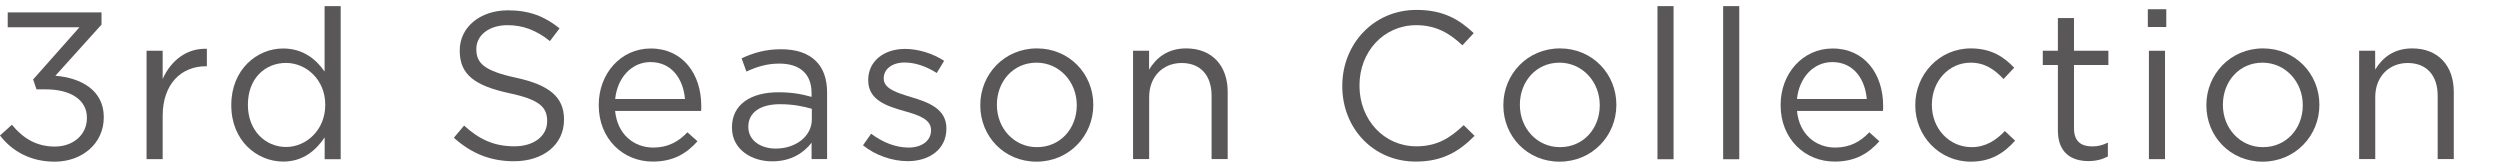
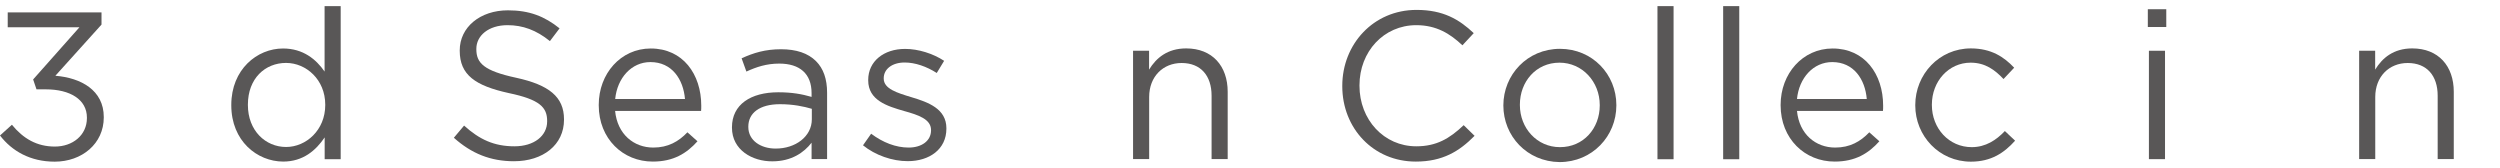
<svg xmlns="http://www.w3.org/2000/svg" version="1.1" id="レイヤー_1" x="0px" y="0px" viewBox="0 0 298 20" style="enable-background:new 0 0 298 20;" xml:space="preserve">
  <style type="text/css">
	.st0{fill:#595757;}
</style>
  <g>
    <g>
      <path class="st0" d="M0,16.15l1.42-1.28c1.35,1.65,2.97,2.6,5.12,2.6c2.12,0,3.82-1.35,3.82-3.4v-0.05c0-2.17-2.02-3.37-4.9-3.37    H4.35l-0.4-1.18l5.52-6.22H0.92V1.48H12.1v1.45l-5.5,6.1c3.05,0.25,5.77,1.72,5.77,4.92V14c0,3.12-2.6,5.27-5.85,5.27    C3.6,19.27,1.42,18,0,16.15z" />
-       <path class="st0" d="M17.47,6.05h1.92v3.37c0.95-2.15,2.82-3.7,5.27-3.6V7.9h-0.15c-2.82,0-5.12,2.02-5.12,5.92v5.15h-1.92V6.05z" />
      <path class="st0" d="M27.57,12.55V12.5c0-4.22,3.07-6.72,6.17-6.72c2.4,0,3.95,1.3,4.95,2.75v-7.8h1.92v18.25H38.7v-2.6    c-1.05,1.55-2.57,2.88-4.95,2.88C30.65,19.25,27.57,16.8,27.57,12.55z M38.77,12.52v-0.05c0-2.97-2.27-4.97-4.67-4.97    c-2.5,0-4.55,1.85-4.55,4.97v0.05c0,3.05,2.1,5,4.55,5C36.5,17.52,38.77,15.5,38.77,12.52z" />
      <path class="st0" d="M54.1,16.42l1.22-1.45c1.82,1.65,3.57,2.47,6,2.47c2.35,0,3.9-1.25,3.9-2.97v-0.05    c0-1.62-0.87-2.55-4.55-3.32c-4.02-0.88-5.87-2.17-5.87-5.05V6c0-2.75,2.42-4.77,5.75-4.77c2.55,0,4.37,0.72,6.15,2.15L65.55,4.9    C63.92,3.58,62.3,3,60.5,3c-2.27,0-3.72,1.25-3.72,2.82v0.05c0,1.65,0.9,2.57,4.75,3.4c3.9,0.85,5.7,2.27,5.7,4.95v0.05    c0,3-2.5,4.95-5.97,4.95C58.47,19.22,56.2,18.3,54.1,16.42z" />
      <path class="st0" d="M71.37,12.55V12.5c0-3.72,2.62-6.72,6.2-6.72c3.82,0,6.02,3.05,6.02,6.82c0,0.25,0,0.4-0.02,0.62H73.32    c0.27,2.8,2.25,4.37,4.55,4.37c1.77,0,3.02-0.72,4.07-1.82l1.2,1.07c-1.3,1.45-2.87,2.42-5.32,2.42    C74.27,19.27,71.37,16.55,71.37,12.55z M81.65,11.8c-0.2-2.35-1.55-4.4-4.12-4.4c-2.25,0-3.95,1.88-4.2,4.4H81.65z" />
      <path class="st0" d="M87.25,15.22v-0.05c0-2.72,2.25-4.17,5.52-4.17c1.65,0,2.82,0.22,3.97,0.55V11.1c0-2.32-1.42-3.52-3.85-3.52    c-1.52,0-2.72,0.4-3.92,0.95L88.4,6.95c1.42-0.65,2.82-1.08,4.7-1.08c1.82,0,3.22,0.47,4.17,1.42c0.88,0.88,1.32,2.12,1.32,3.77    v7.9h-1.85v-1.95c-0.9,1.17-2.4,2.22-4.67,2.22C89.67,19.25,87.25,17.87,87.25,15.22z M96.77,14.22v-1.25    c-0.95-0.28-2.22-0.55-3.8-0.55c-2.42,0-3.77,1.05-3.77,2.67v0.05c0,1.62,1.5,2.57,3.25,2.57C94.82,17.72,96.77,16.27,96.77,14.22    z" />
      <path class="st0" d="M102.87,17.32l0.97-1.38c1.4,1.05,2.95,1.65,4.47,1.65c1.55,0,2.67-0.8,2.67-2.05V15.5    c0-1.3-1.52-1.8-3.22-2.27c-2.02-0.58-4.27-1.28-4.27-3.65V9.53c0-2.22,1.85-3.7,4.4-3.7c1.57,0,3.32,0.55,4.65,1.42l-0.88,1.45    c-1.2-0.77-2.57-1.25-3.82-1.25c-1.52,0-2.5,0.8-2.5,1.87v0.05c0,1.22,1.6,1.7,3.32,2.22c2,0.6,4.15,1.38,4.15,3.7v0.05    c0,2.45-2.02,3.87-4.6,3.87C106.37,19.22,104.32,18.5,102.87,17.32z" />
-       <path class="st0" d="M116.85,12.57v-0.05c0-3.65,2.85-6.75,6.75-6.75c3.87,0,6.72,3.05,6.72,6.7v0.05c0,3.65-2.87,6.75-6.77,6.75    C119.67,19.27,116.85,16.22,116.85,12.57z M128.35,12.57v-0.05c0-2.77-2.07-5.05-4.8-5.05c-2.8,0-4.72,2.27-4.72,5v0.05    c0,2.77,2.05,5.02,4.77,5.02C126.4,17.55,128.35,15.3,128.35,12.57z" />
      <path class="st0" d="M135.05,6.05h1.92V8.3c0.85-1.4,2.2-2.53,4.42-2.53c3.12,0,4.95,2.1,4.95,5.17v8.02h-1.92v-7.55    c0-2.4-1.3-3.9-3.57-3.9c-2.22,0-3.87,1.62-3.87,4.05v7.4h-1.92V6.05z" />
      <path class="st0" d="M160,10.28v-0.05c0-4.95,3.7-9.05,8.85-9.05c3.17,0,5.07,1.12,6.82,2.77l-1.35,1.45    C172.84,4,171.2,3,168.82,3c-3.87,0-6.77,3.15-6.77,7.17v0.05c0,4.05,2.92,7.22,6.77,7.22c2.4,0,3.97-0.92,5.65-2.52l1.3,1.27    c-1.82,1.85-3.82,3.07-7,3.07C163.72,19.27,160,15.3,160,10.28z" />
-       <path class="st0" d="M179.2,12.57v-0.05c0-3.65,2.85-6.75,6.75-6.75c3.87,0,6.72,3.05,6.72,6.7v0.05c0,3.65-2.87,6.75-6.77,6.75    C182.02,19.27,179.2,16.22,179.2,12.57z M190.69,12.57v-0.05c0-2.77-2.07-5.05-4.8-5.05c-2.8,0-4.72,2.27-4.72,5v0.05    c0,2.77,2.05,5.02,4.77,5.02C188.75,17.55,190.69,15.3,190.69,12.57z" />
+       <path class="st0" d="M179.2,12.57c0-3.65,2.85-6.75,6.75-6.75c3.87,0,6.72,3.05,6.72,6.7v0.05c0,3.65-2.87,6.75-6.77,6.75    C182.02,19.27,179.2,16.22,179.2,12.57z M190.69,12.57v-0.05c0-2.77-2.07-5.05-4.8-5.05c-2.8,0-4.72,2.27-4.72,5v0.05    c0,2.77,2.05,5.02,4.77,5.02C188.75,17.55,190.69,15.3,190.69,12.57z" />
      <path class="st0" d="M197.57,0.73h1.92v18.25h-1.92V0.73z" />
      <path class="st0" d="M205.4,0.73h1.92v18.25h-1.92V0.73z" />
      <path class="st0" d="M212.25,12.55V12.5c0-3.72,2.62-6.72,6.2-6.72c3.82,0,6.02,3.05,6.02,6.82c0,0.25,0,0.4-0.02,0.62H214.2    c0.27,2.8,2.25,4.37,4.55,4.37c1.77,0,3.02-0.72,4.07-1.82l1.2,1.07c-1.3,1.45-2.87,2.42-5.32,2.42    C215.15,19.27,212.25,16.55,212.25,12.55z M222.52,11.8c-0.2-2.35-1.55-4.4-4.12-4.4c-2.25,0-3.95,1.88-4.2,4.4H222.52z" />
      <path class="st0" d="M228.3,12.57v-0.05c0-3.65,2.85-6.75,6.62-6.75c2.45,0,3.97,1.03,5.17,2.3l-1.27,1.35    c-1.02-1.08-2.17-1.95-3.92-1.95c-2.62,0-4.62,2.22-4.62,5v0.05c0,2.8,2.05,5.02,4.75,5.02c1.65,0,2.92-0.83,3.95-1.92l1.22,1.15    c-1.3,1.45-2.85,2.5-5.27,2.5C231.15,19.27,228.3,16.2,228.3,12.57z" />
-       <path class="st0" d="M245.3,15.55v-7.8h-1.8v-1.7h1.8v-3.9h1.92v3.9h4.1v1.7h-4.1v7.55c0,1.57,0.87,2.15,2.17,2.15    c0.65,0,1.2-0.12,1.87-0.45v1.65c-0.67,0.35-1.4,0.55-2.32,0.55C246.87,19.2,245.3,18.17,245.3,15.55z" />
      <path class="st0" d="M256.02,1.1h2.2v2.12h-2.2V1.1z M256.15,6.05h1.92v12.92h-1.92V6.05z" />
-       <path class="st0" d="M263,12.57v-0.05c0-3.65,2.85-6.75,6.75-6.75c3.87,0,6.72,3.05,6.72,6.7v0.05c0,3.65-2.87,6.75-6.77,6.75    C265.82,19.27,263,16.22,263,12.57z M274.49,12.57v-0.05c0-2.77-2.07-5.05-4.8-5.05c-2.8,0-4.72,2.27-4.72,5v0.05    c0,2.77,2.05,5.02,4.77,5.02C272.54,17.55,274.49,15.3,274.49,12.57z" />
      <path class="st0" d="M281.2,6.05h1.92V8.3c0.85-1.4,2.2-2.53,4.42-2.53c3.12,0,4.95,2.1,4.95,5.17v8.02h-1.92v-7.55    c0-2.4-1.3-3.9-3.57-3.9c-2.22,0-3.87,1.62-3.87,4.05v7.4h-1.92V6.05z" />
    </g>
  </g>
</svg>